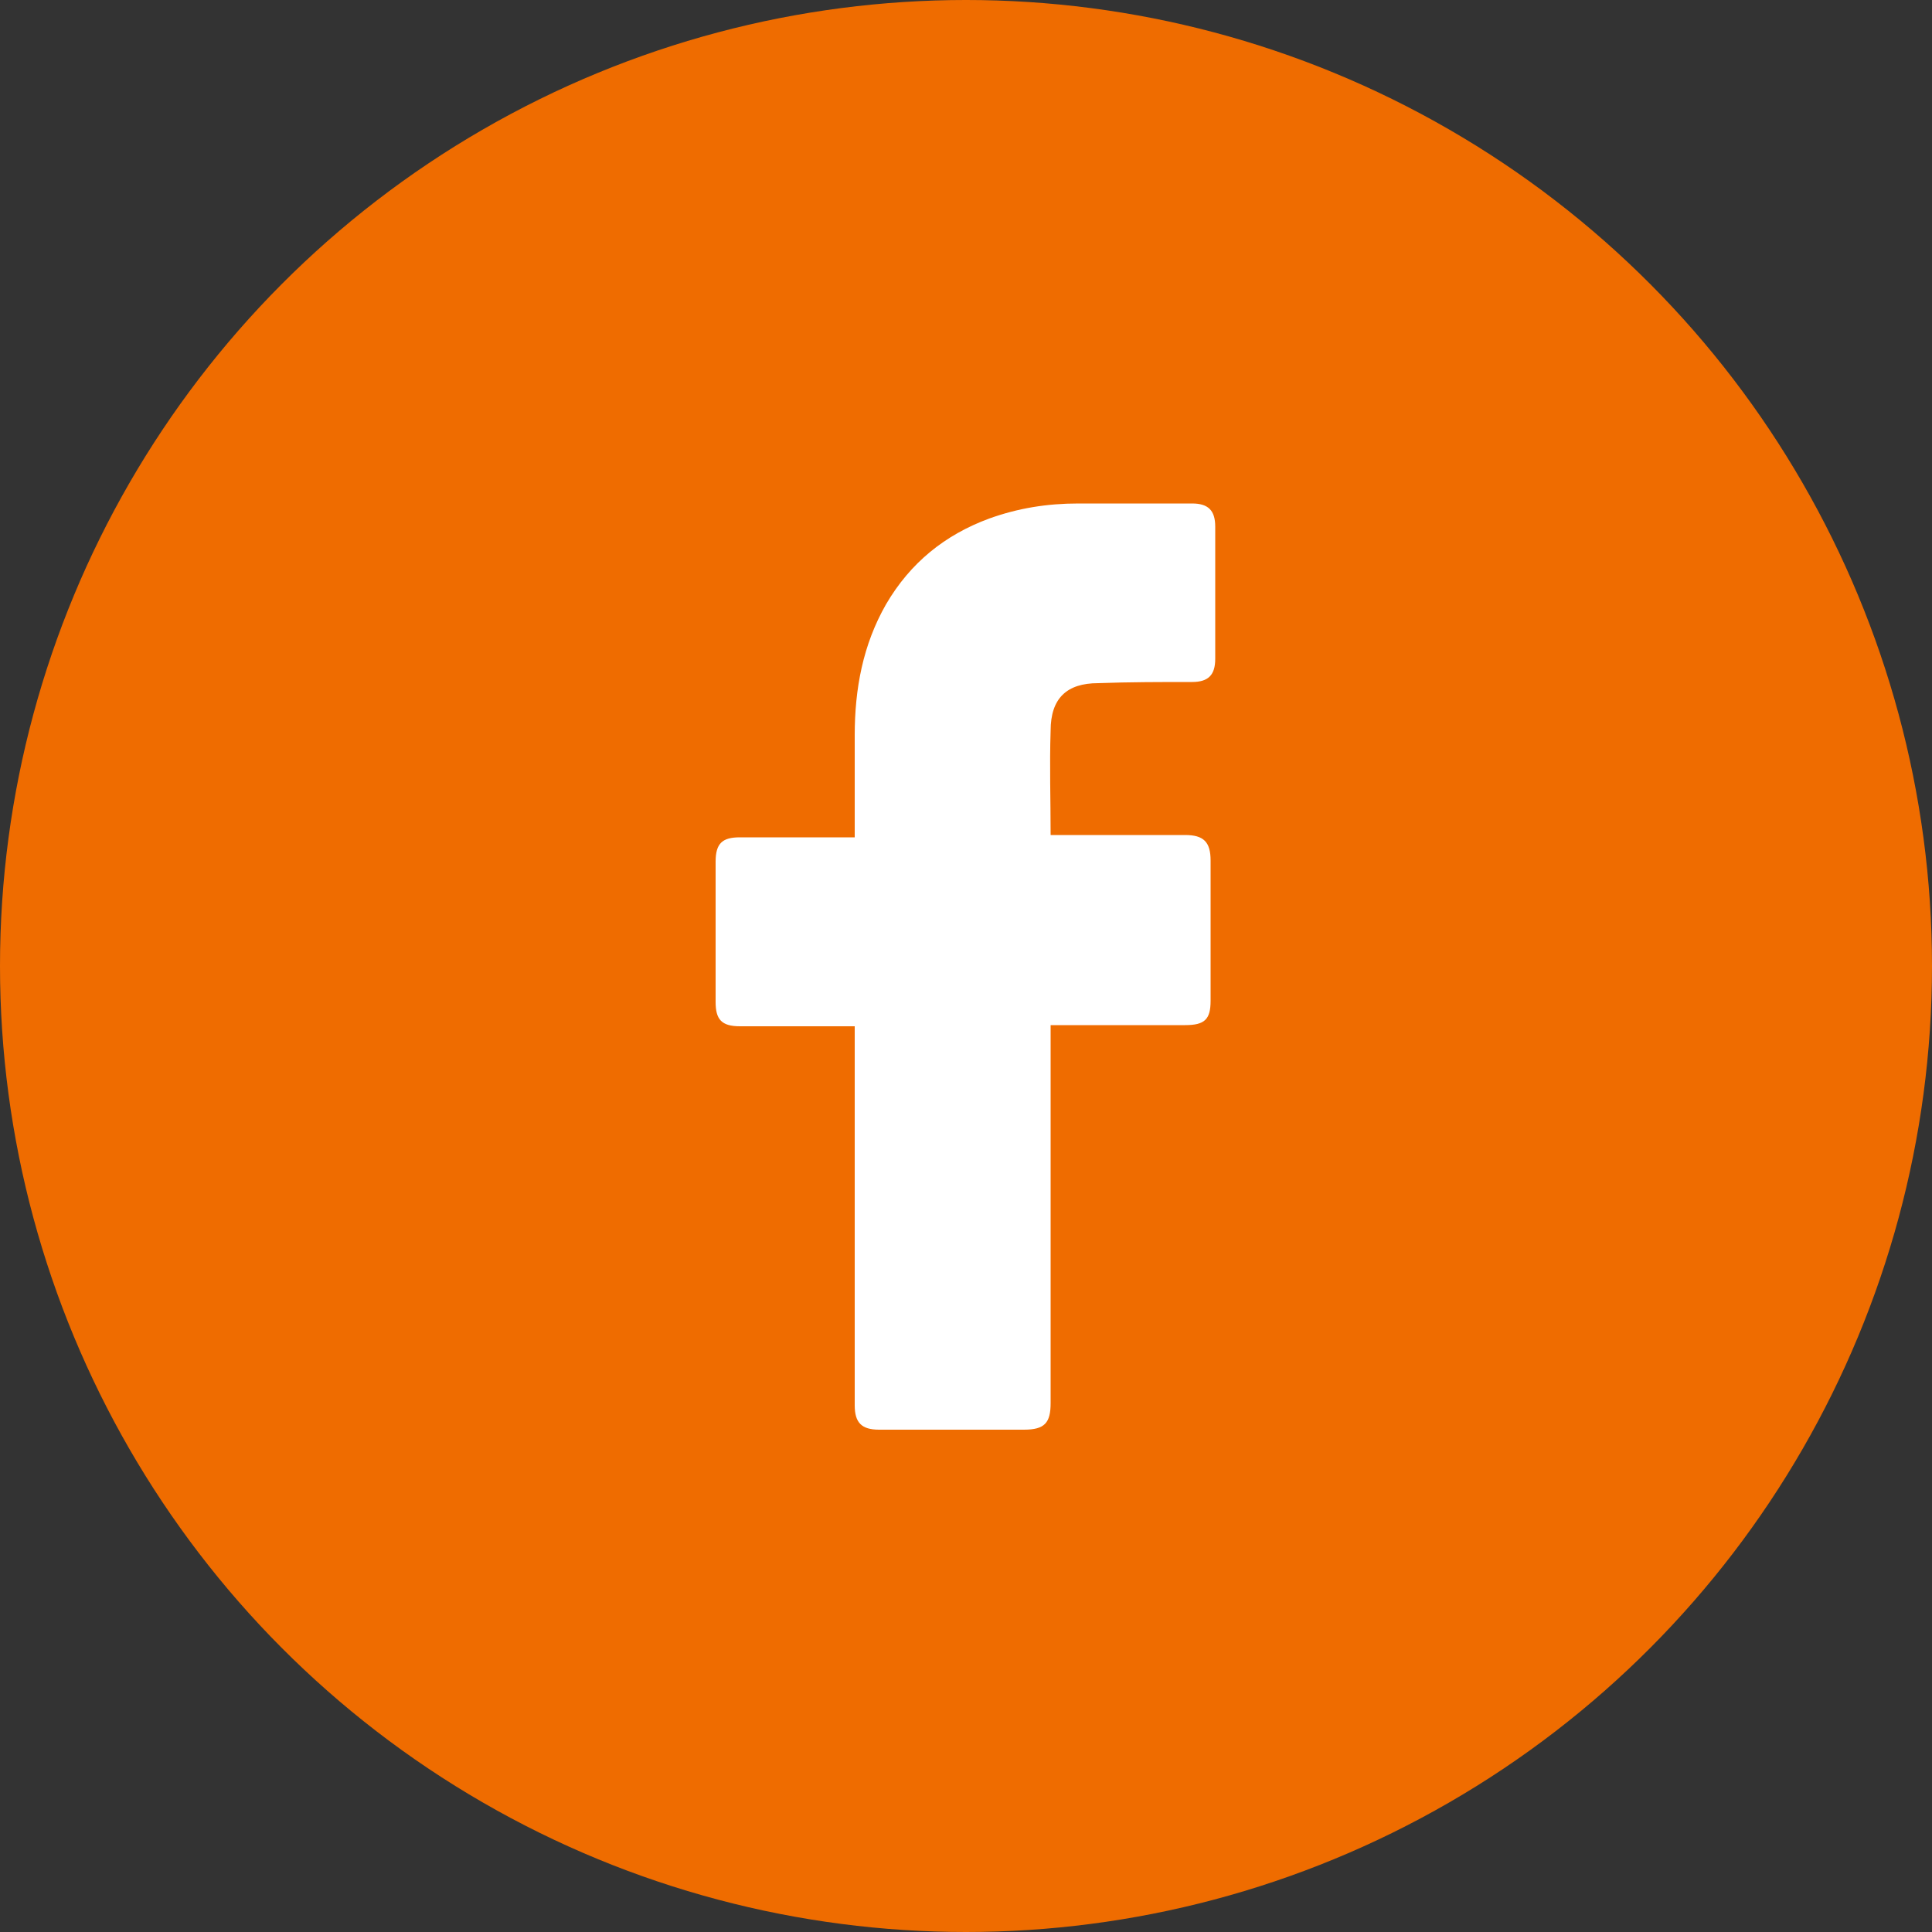
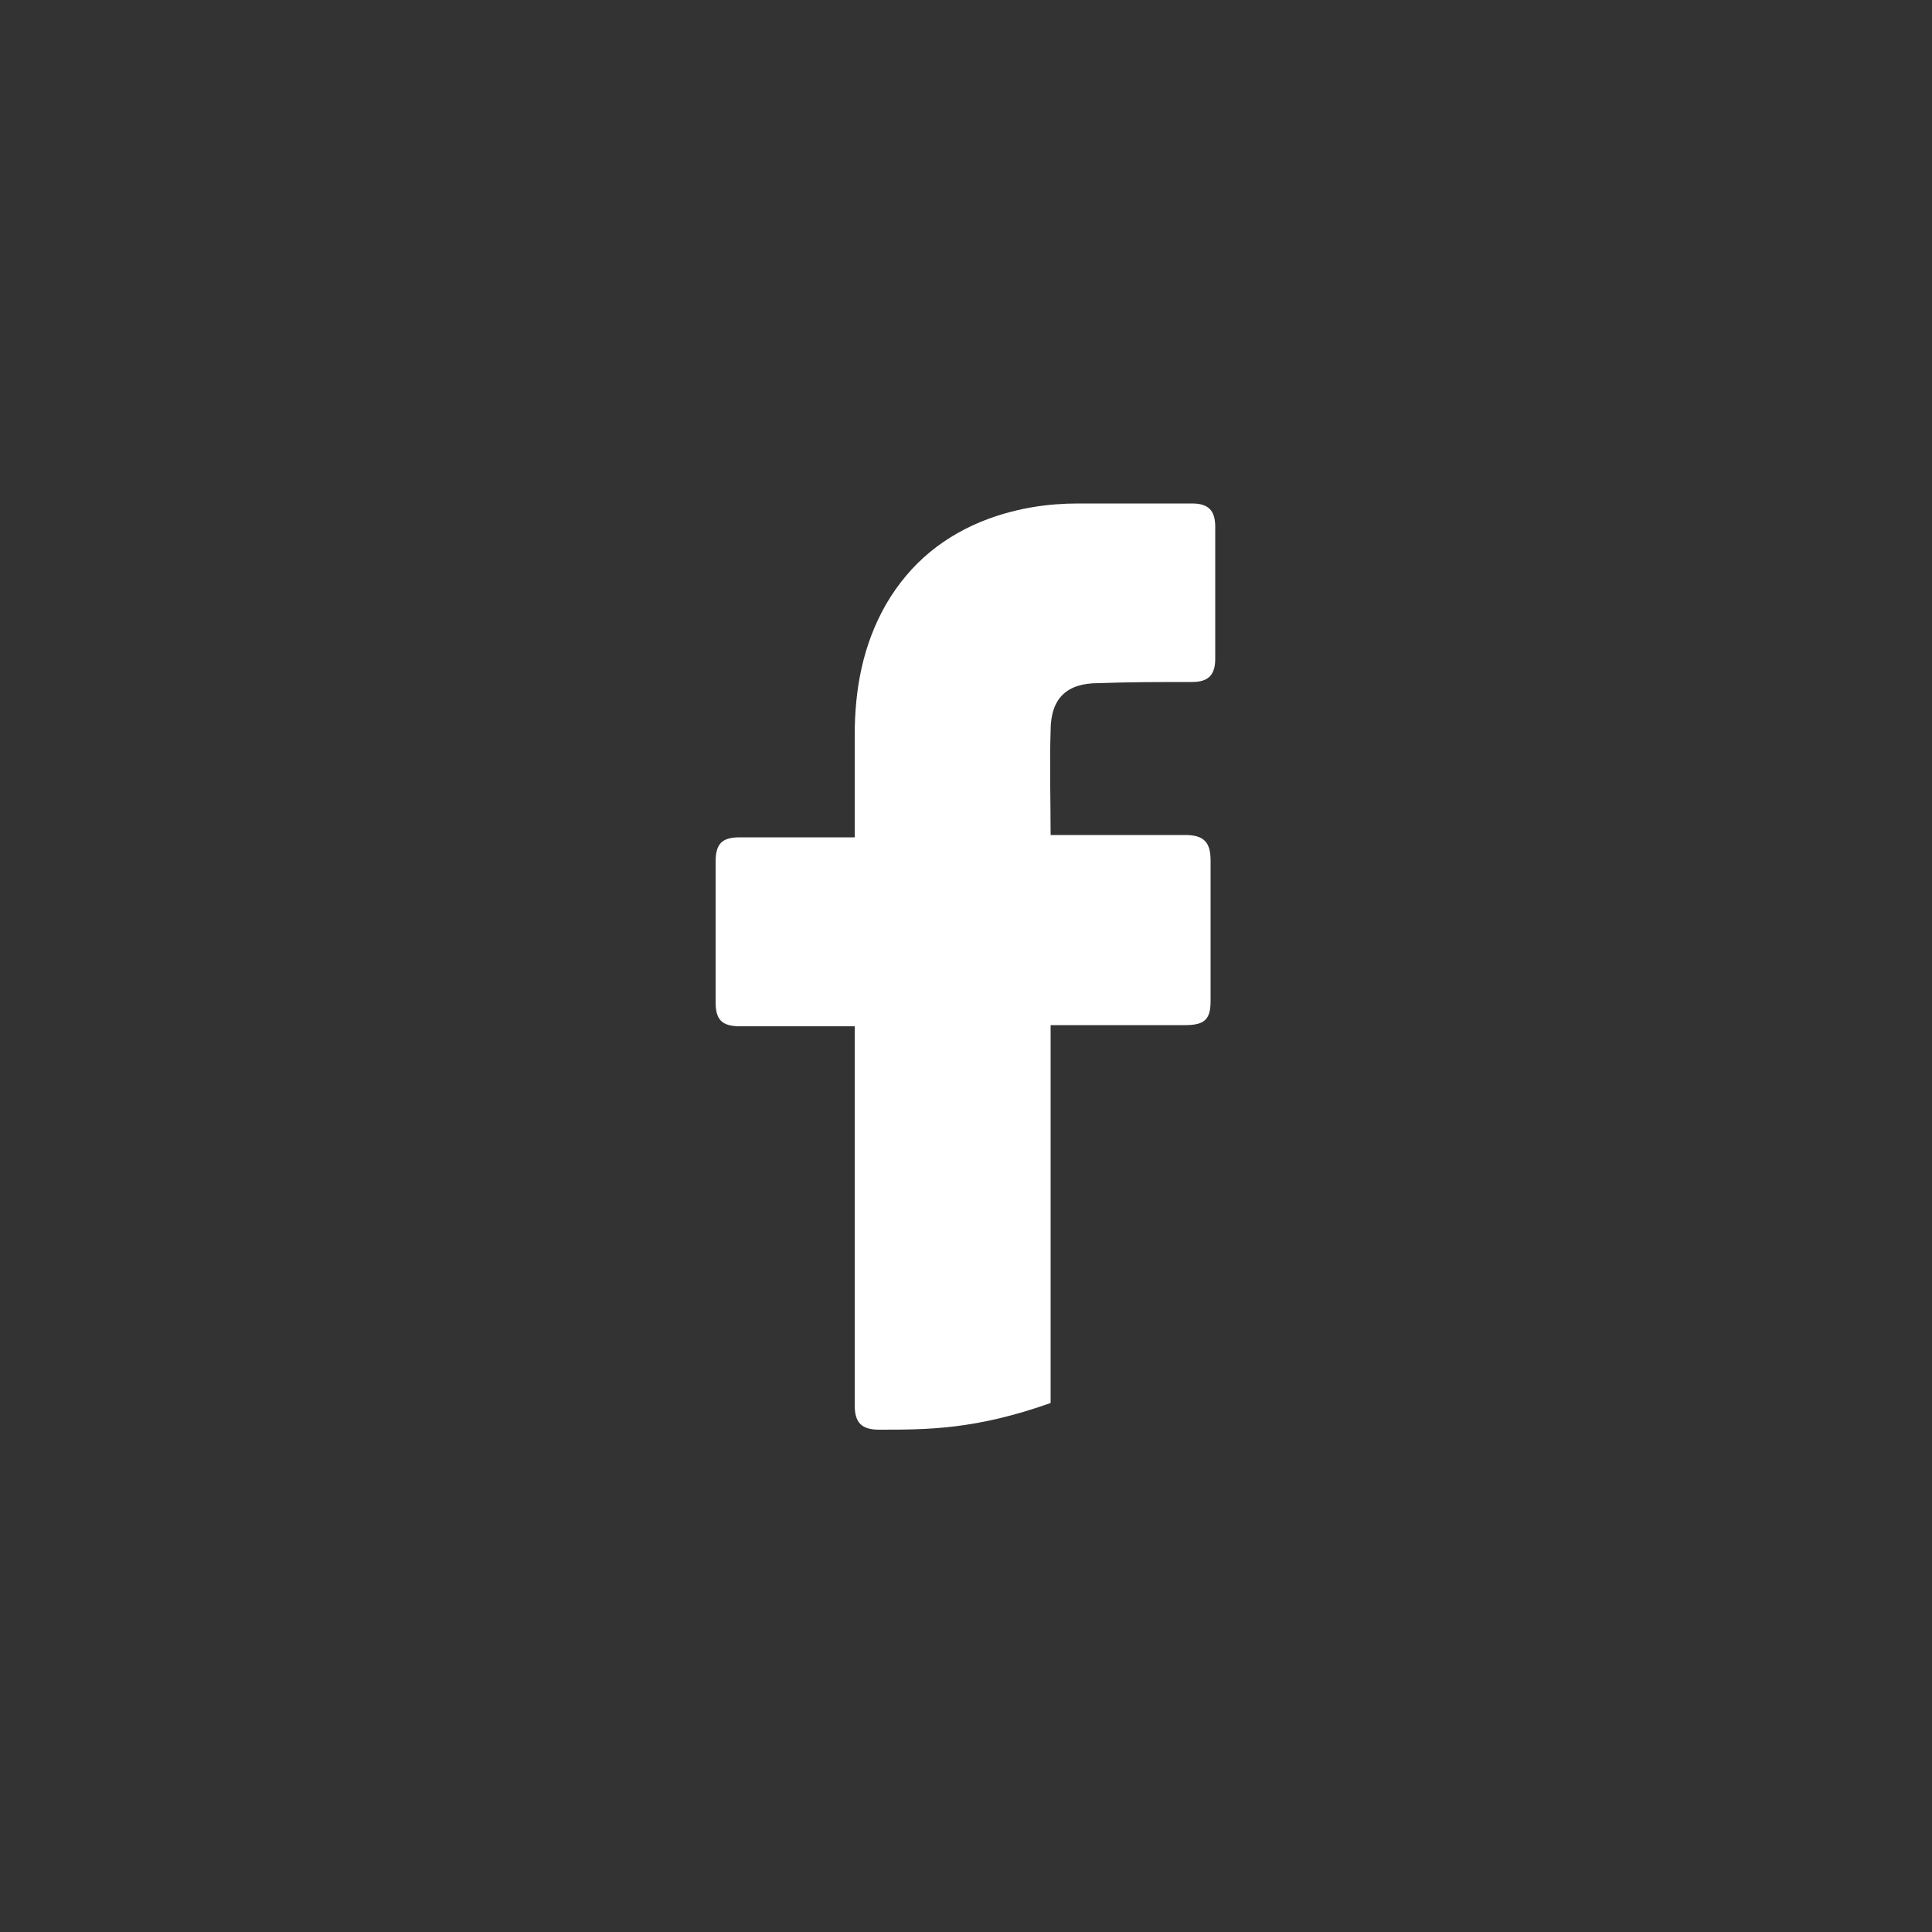
<svg xmlns="http://www.w3.org/2000/svg" width="50" height="50" viewBox="0 0 50 50" fill="none">
  <rect x="0" y="0" width="50" height="50" fill="#333333" stroke="none" />
-   <circle cx="25" cy="25" r="25" fill="#EF6C00" />
-   <path d="M22.12 26.56C22.03 26.56 20.05 26.56 19.15 26.56C18.67 26.56 18.52 26.38 18.52 25.93C18.52 24.73 18.52 23.5 18.52 22.3C18.52 21.82 18.7 21.67 19.15 21.67H22.12C22.12 21.58 22.12 19.84 22.12 19.03C22.12 17.83 22.33 16.69 22.93 15.64C23.56 14.56 24.46 13.84 25.6 13.42C26.35 13.15 27.1 13.03 27.91 13.03H30.85C31.27 13.03 31.45 13.21 31.45 13.63V17.05C31.45 17.47 31.27 17.65 30.85 17.65C30.04 17.65 29.23 17.65 28.42 17.68C27.61 17.68 27.19 18.07 27.19 18.91C27.16 19.81 27.19 20.68 27.19 21.61H30.67C31.15 21.61 31.33 21.79 31.33 22.27V25.9C31.33 26.38 31.18 26.53 30.67 26.53C29.59 26.53 27.28 26.53 27.19 26.53V36.31C27.19 36.82 27.04 37 26.5 37C25.24 37 24.01 37 22.75 37C22.3 37 22.12 36.82 22.12 36.37C22.12 33.22 22.12 26.65 22.12 26.56Z" fill="white" />
+   <path d="M22.12 26.56C22.03 26.56 20.05 26.56 19.15 26.56C18.67 26.56 18.52 26.38 18.52 25.93C18.52 24.73 18.52 23.5 18.52 22.3C18.52 21.82 18.7 21.67 19.15 21.67H22.12C22.12 21.58 22.12 19.84 22.12 19.03C22.12 17.83 22.33 16.69 22.93 15.64C23.56 14.56 24.46 13.84 25.6 13.42C26.35 13.15 27.1 13.03 27.91 13.03H30.85C31.27 13.03 31.45 13.21 31.45 13.63V17.05C31.45 17.47 31.27 17.65 30.85 17.65C30.04 17.65 29.23 17.65 28.42 17.68C27.61 17.68 27.19 18.07 27.19 18.91C27.16 19.81 27.19 20.68 27.19 21.61H30.67C31.15 21.61 31.33 21.79 31.33 22.27V25.9C31.33 26.38 31.18 26.53 30.67 26.53C29.59 26.53 27.28 26.53 27.19 26.53V36.31C25.24 37 24.01 37 22.75 37C22.3 37 22.12 36.82 22.12 36.37C22.12 33.22 22.12 26.65 22.12 26.56Z" fill="white" />
</svg>